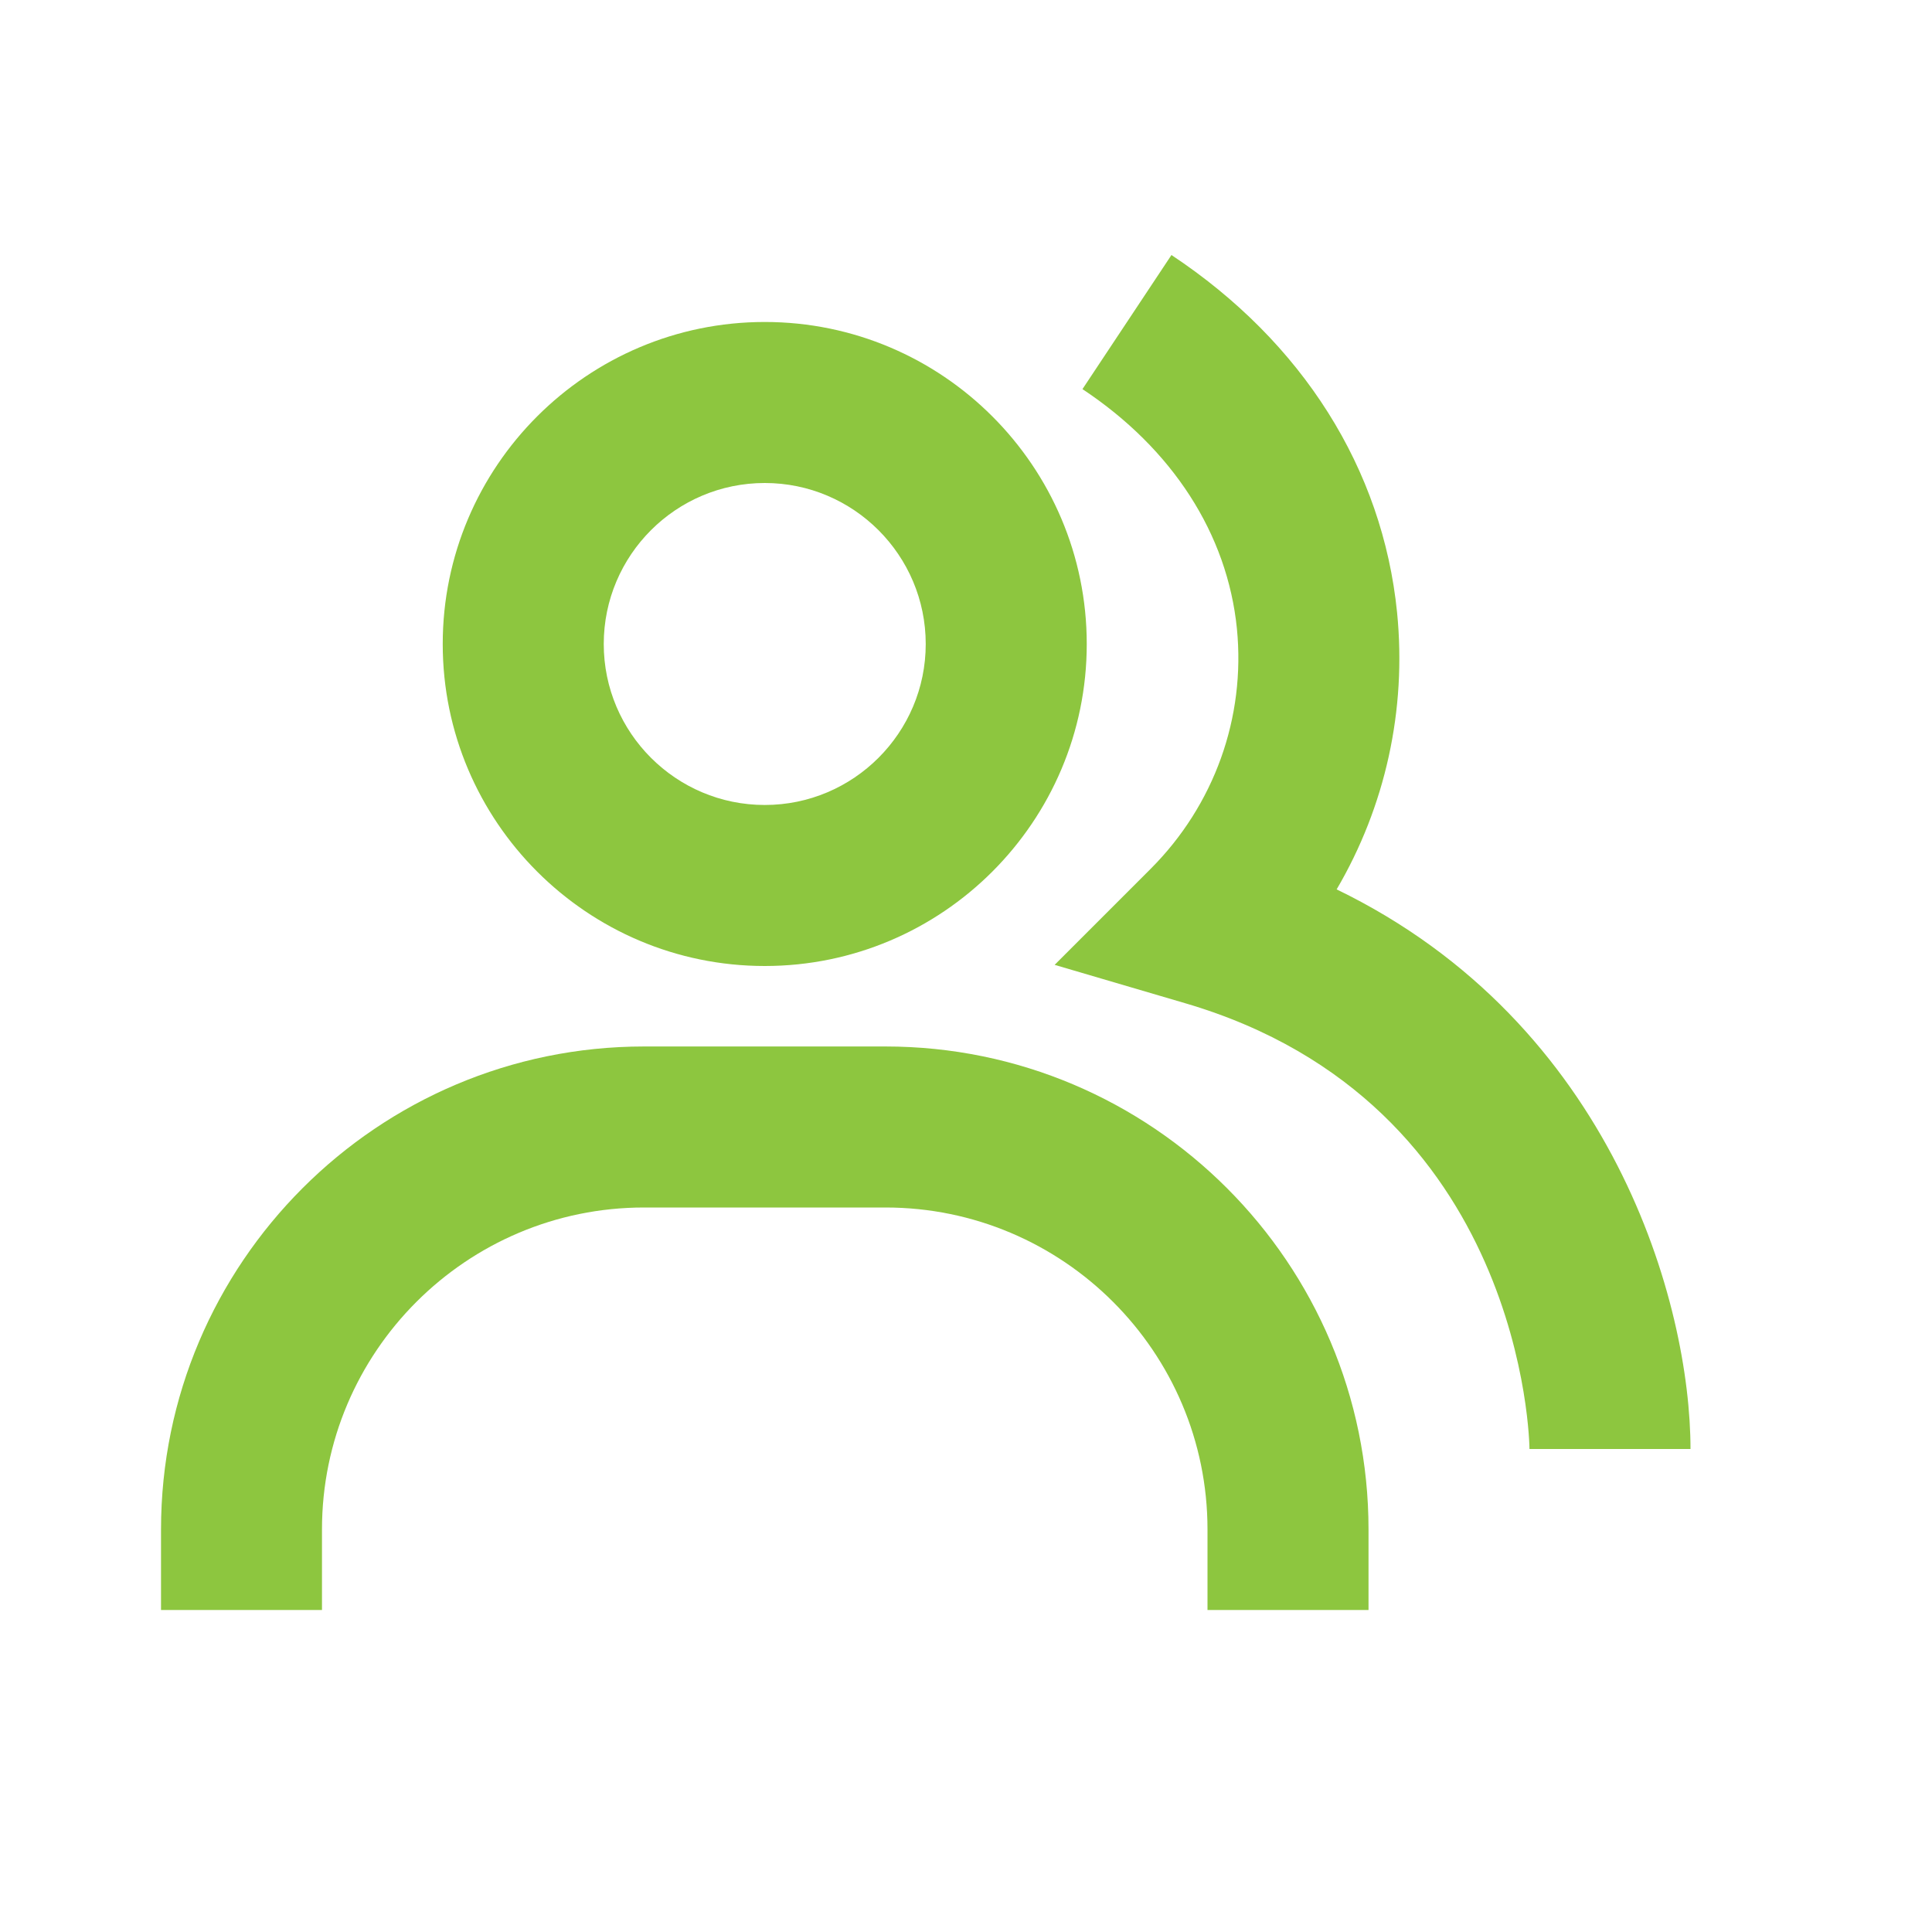
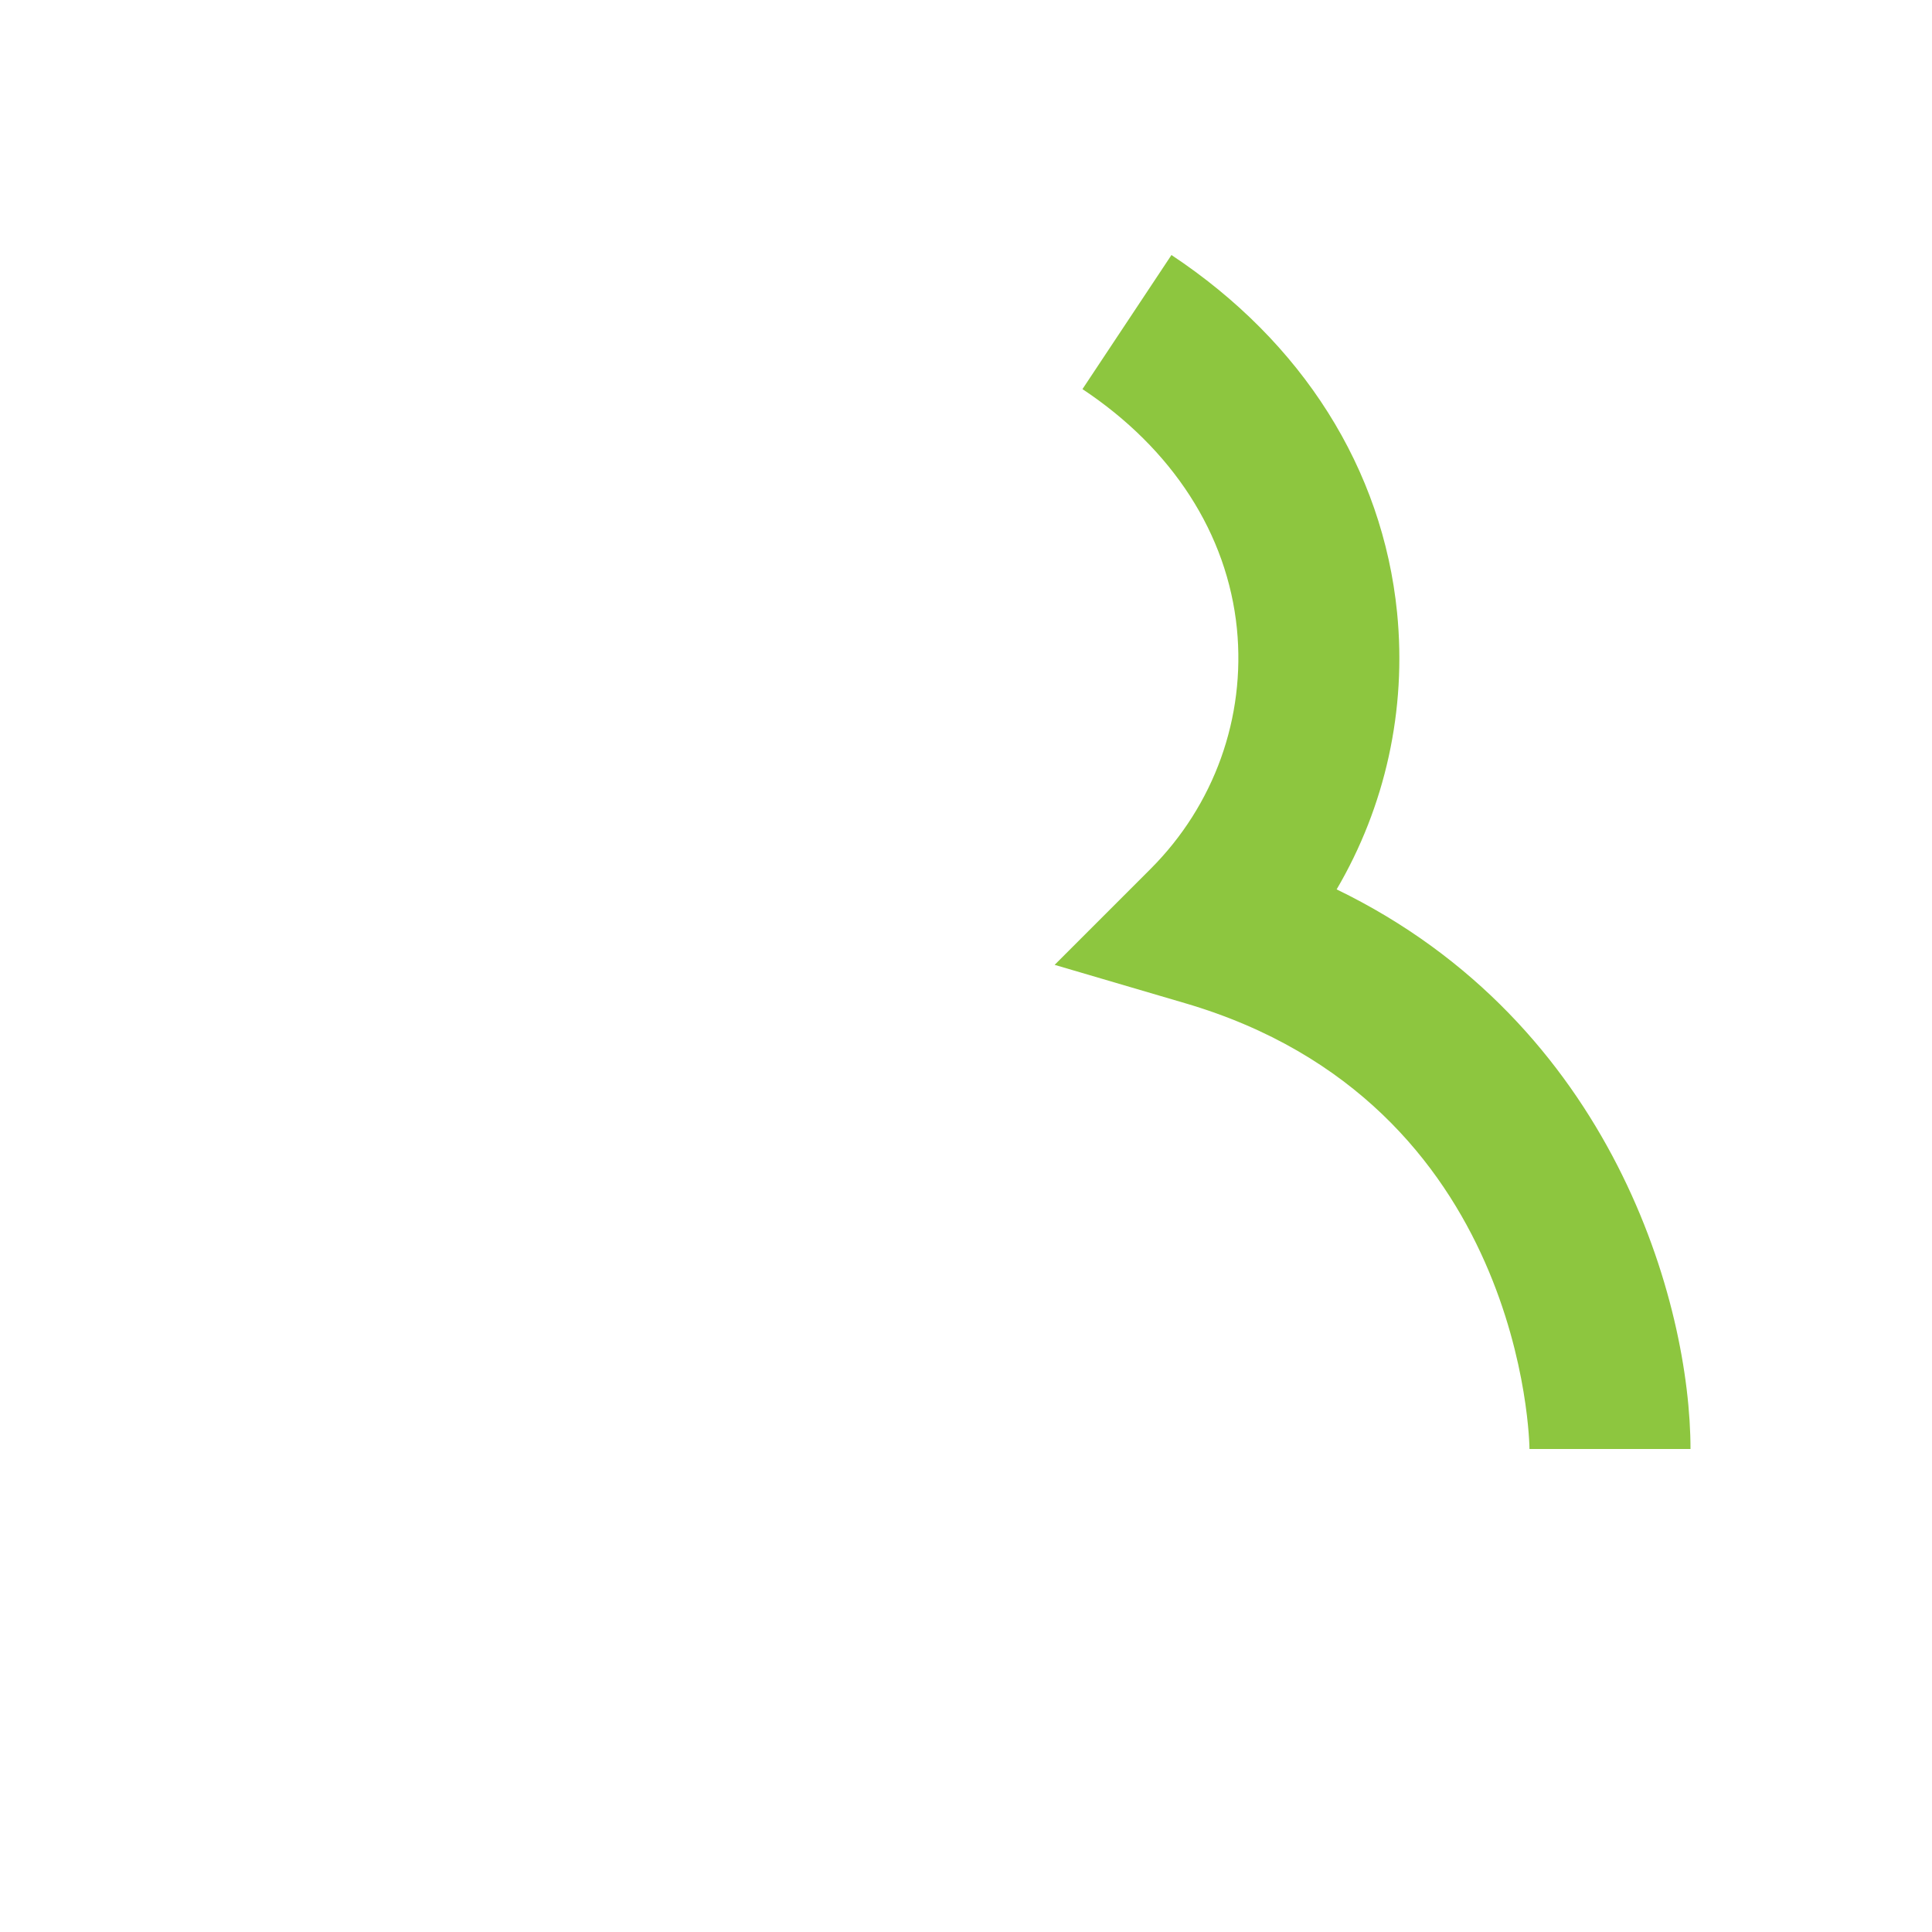
<svg xmlns="http://www.w3.org/2000/svg" width="32" height="32" viewBox="0 0 32 32" fill="none">
  <path d="M22.139 14.731C22.944 13.359 23.301 11.76 23.14 10.144C22.901 7.765 21.573 5.663 19.403 4.224L17.929 6.445C19.421 7.435 20.329 8.844 20.487 10.411C20.633 11.884 20.113 13.336 19.057 14.392L17.468 15.981L19.625 16.615C25.268 18.268 25.333 23.943 25.333 24H28C28 21.615 26.725 16.953 22.139 14.731Z" fill="#8DC63F" />
-   <path d="M12.667 16C15.608 16 18 13.608 18 10.667C18 7.725 15.608 5.333 12.667 5.333C9.725 5.333 7.333 7.725 7.333 10.667C7.333 13.608 9.725 16 12.667 16ZM12.667 8C14.137 8 15.333 9.196 15.333 10.667C15.333 12.137 14.137 13.333 12.667 13.333C11.196 13.333 10 12.137 10 10.667C10 9.196 11.196 8 12.667 8ZM14.667 17.333H10.667C6.255 17.333 2.667 20.921 2.667 25.333V26.667H5.333V25.333C5.333 22.392 7.725 20 10.667 20H14.667C17.608 20 20 22.392 20 25.333V26.667H22.667V25.333C22.667 20.921 19.079 17.333 14.667 17.333Z" fill="#8DC63F" />
</svg>